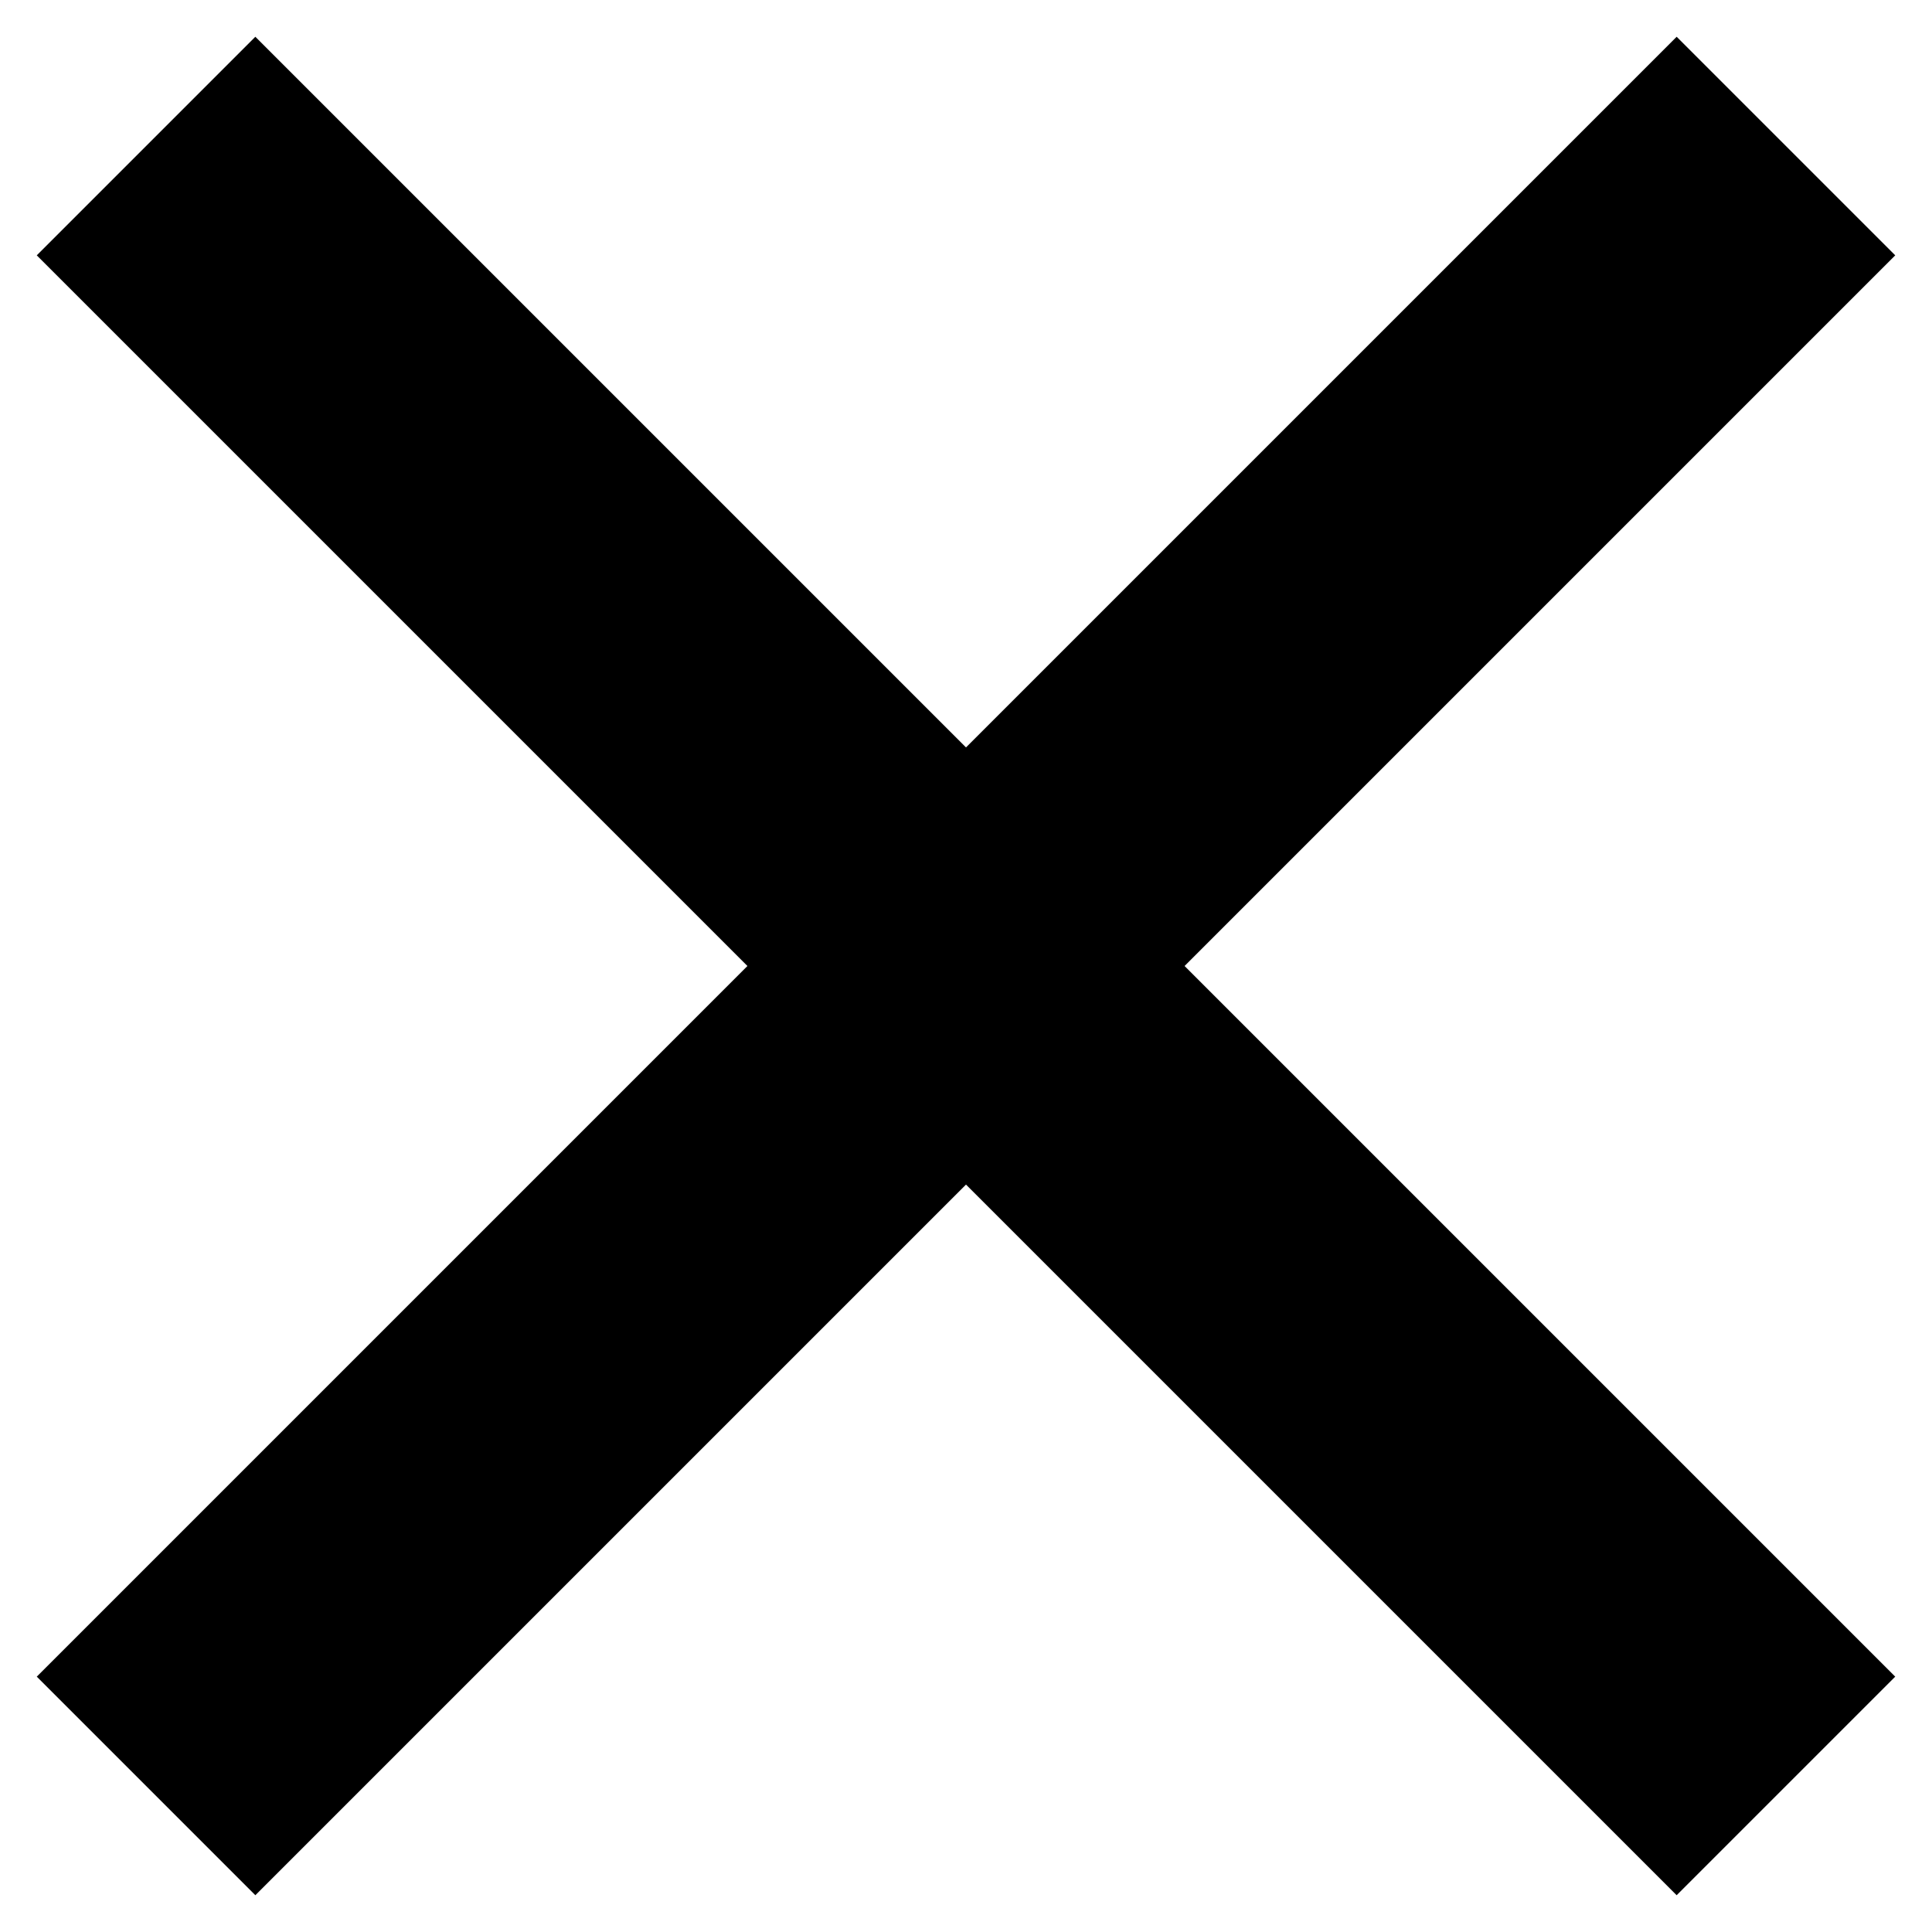
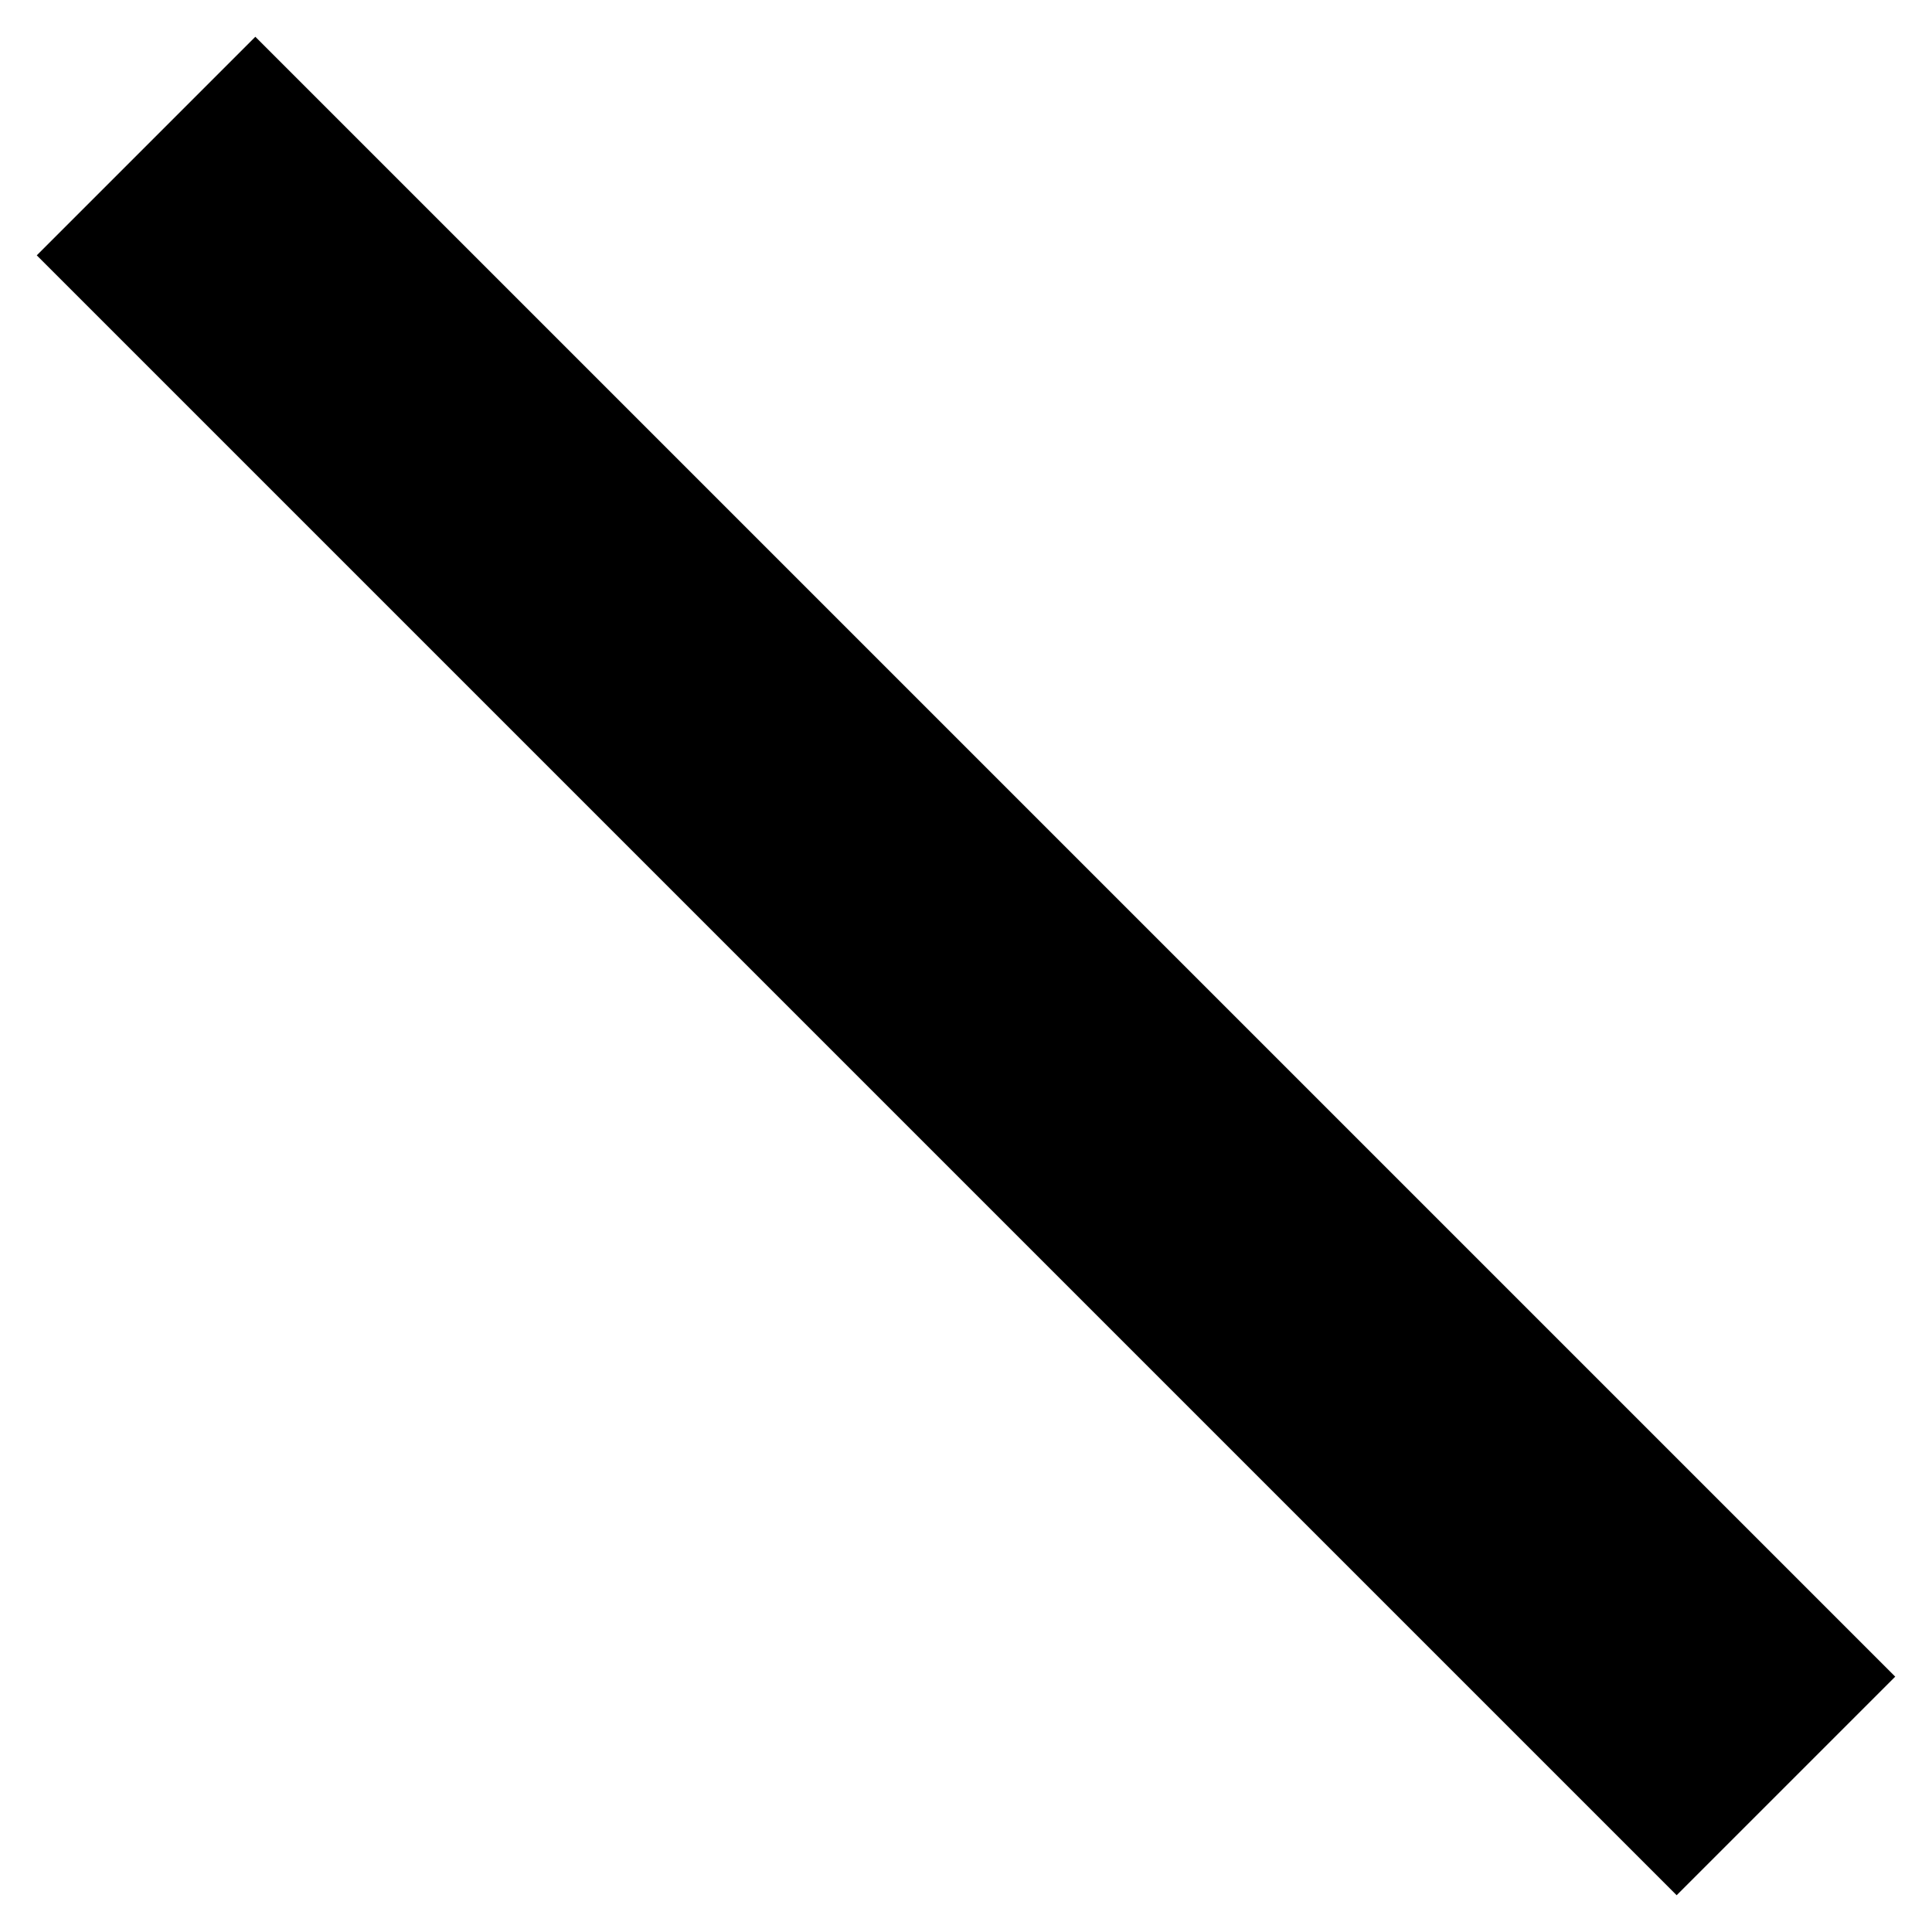
<svg xmlns="http://www.w3.org/2000/svg" id="a" width="25" height="25" viewBox="0 0 25 25">
  <g id="b">
-     <line id="c" x1="23.11" y1="1.89" x2="1.89" y2="23.11" fill="none" stroke="#000" stroke-miterlimit="4" stroke-width="4" />
    <line id="d" x1="23.11" y1="23.11" x2="1.89" y2="1.89" fill="none" stroke="#000" stroke-miterlimit="4" stroke-width="4" />
  </g>
</svg>